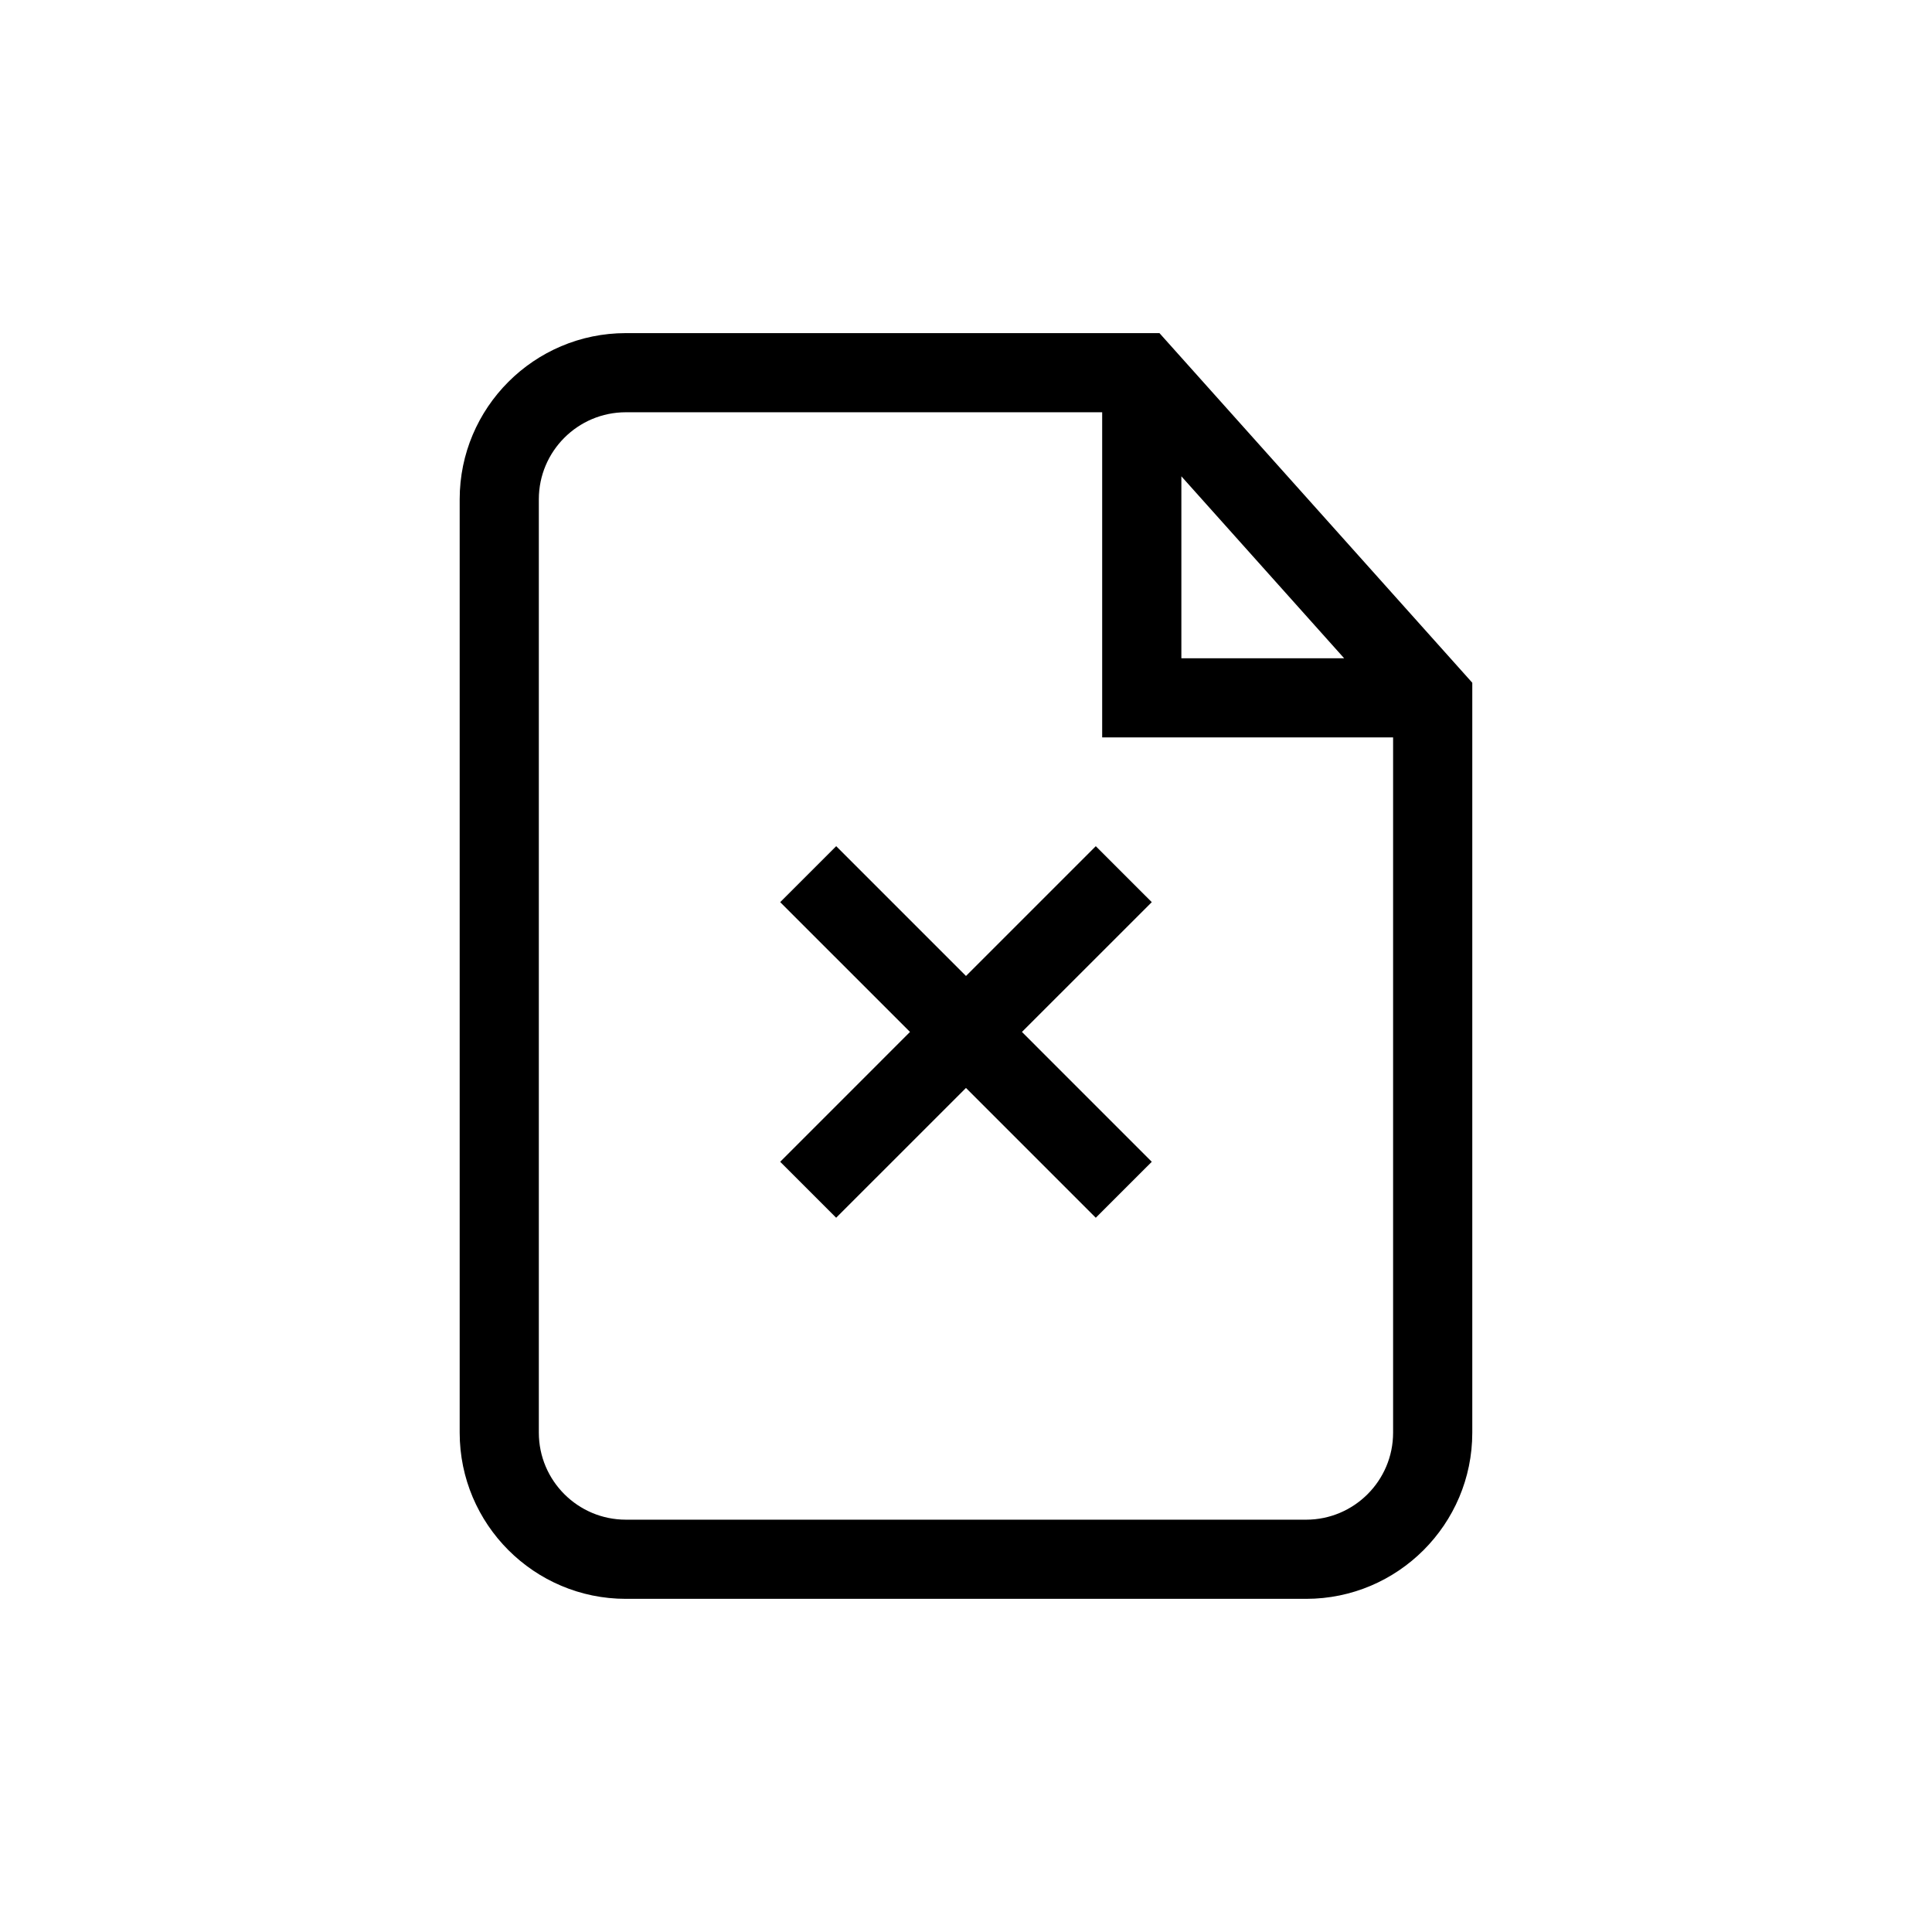
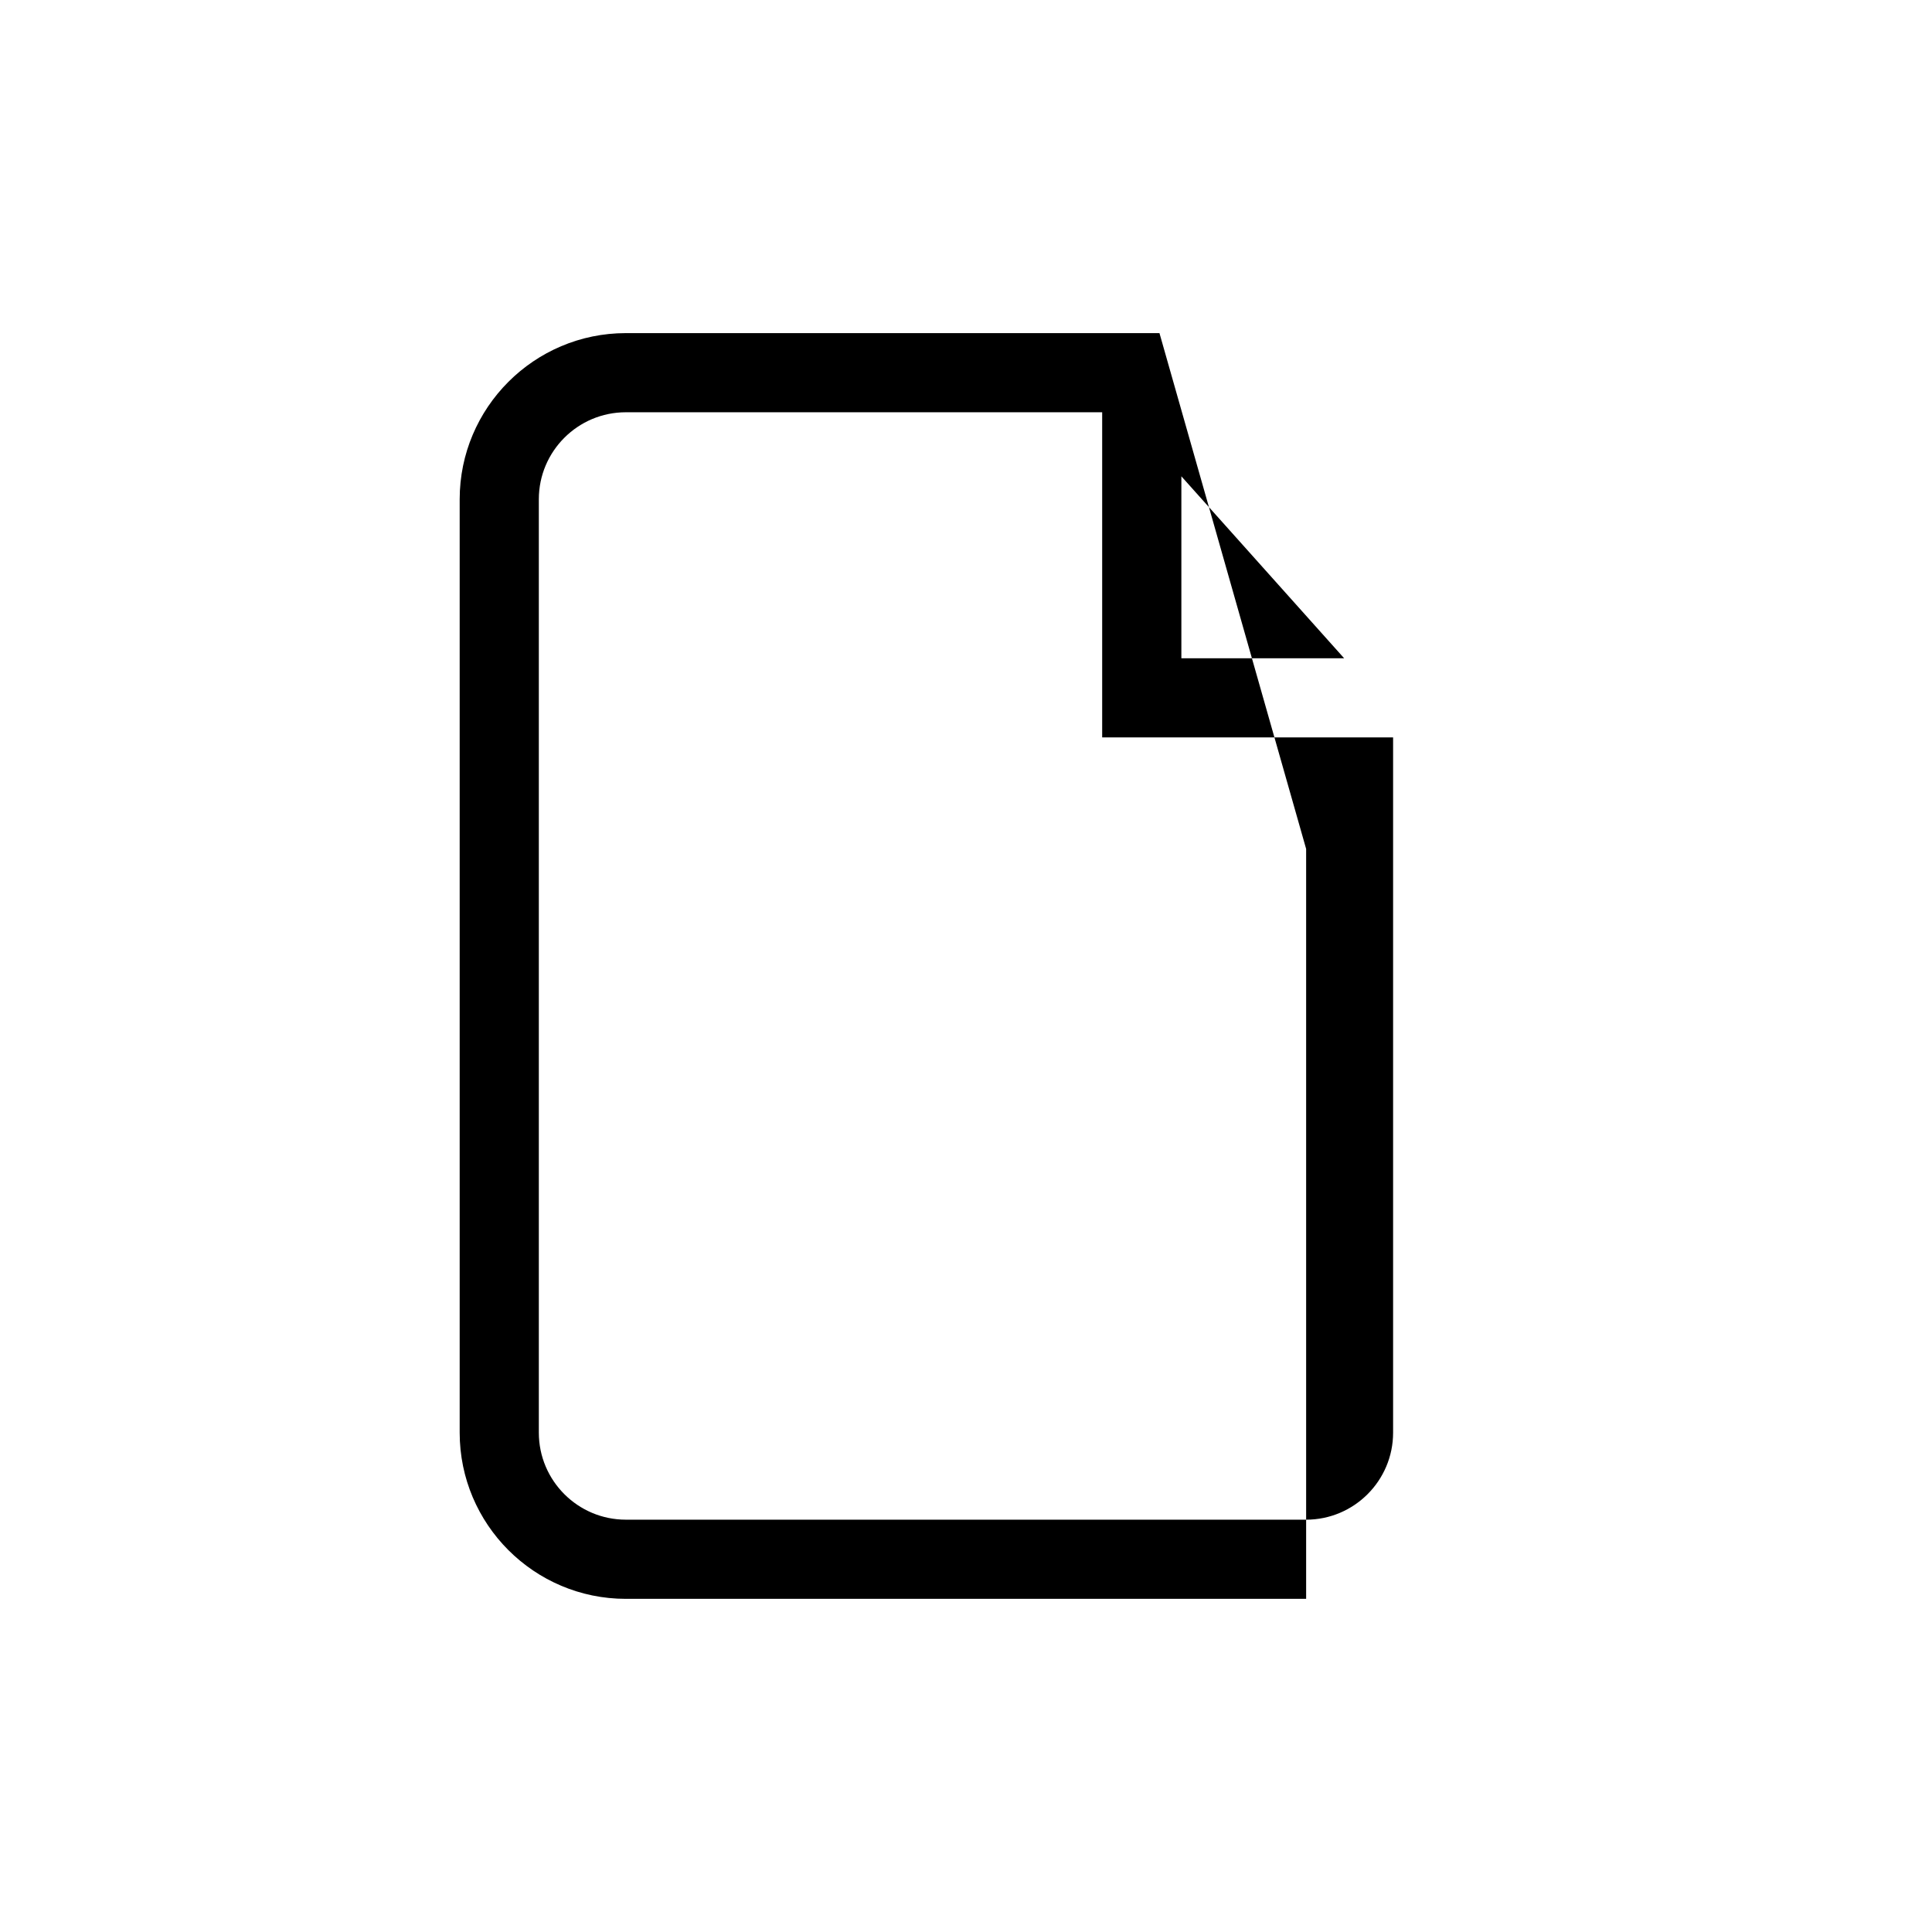
<svg xmlns="http://www.w3.org/2000/svg" fill="#000000" width="800px" height="800px" version="1.1" viewBox="144 144 512 512">
  <g>
-     <path d="m451.27 232.28h-141.42c-24.277 0-44.031 19.754-44.031 44.035v247.36c0 24.281 19.75 44.035 44.031 44.035h180.29c24.277 0 44.031-19.754 44.031-44.035v-198.74zm5.805 37.949 43.141 48.223h-43.141zm33.062 276.5h-180.29c-12.711 0-23.051-10.344-23.051-23.059v-247.36c0-12.711 10.34-23.055 23.051-23.055h126.24v86.172h77.098v184.25c0 12.715-10.34 23.055-23.051 23.055z" />
-     <path d="m449.23 383.08-14.836-14.832-34.398 34.395-34.395-34.395-14.84 14.832 34.398 34.395-34.402 34.406 14.832 14.832 34.402-34.398 34.402 34.402 14.84-14.832-34.406-34.41z" />
+     <path d="m451.27 232.28h-141.42c-24.277 0-44.031 19.754-44.031 44.035v247.36c0 24.281 19.75 44.035 44.031 44.035h180.29v-198.74zm5.805 37.949 43.141 48.223h-43.141zm33.062 276.5h-180.29c-12.711 0-23.051-10.344-23.051-23.059v-247.36c0-12.711 10.34-23.055 23.051-23.055h126.24v86.172h77.098v184.25c0 12.715-10.34 23.055-23.051 23.055z" />
  </g>
</svg>